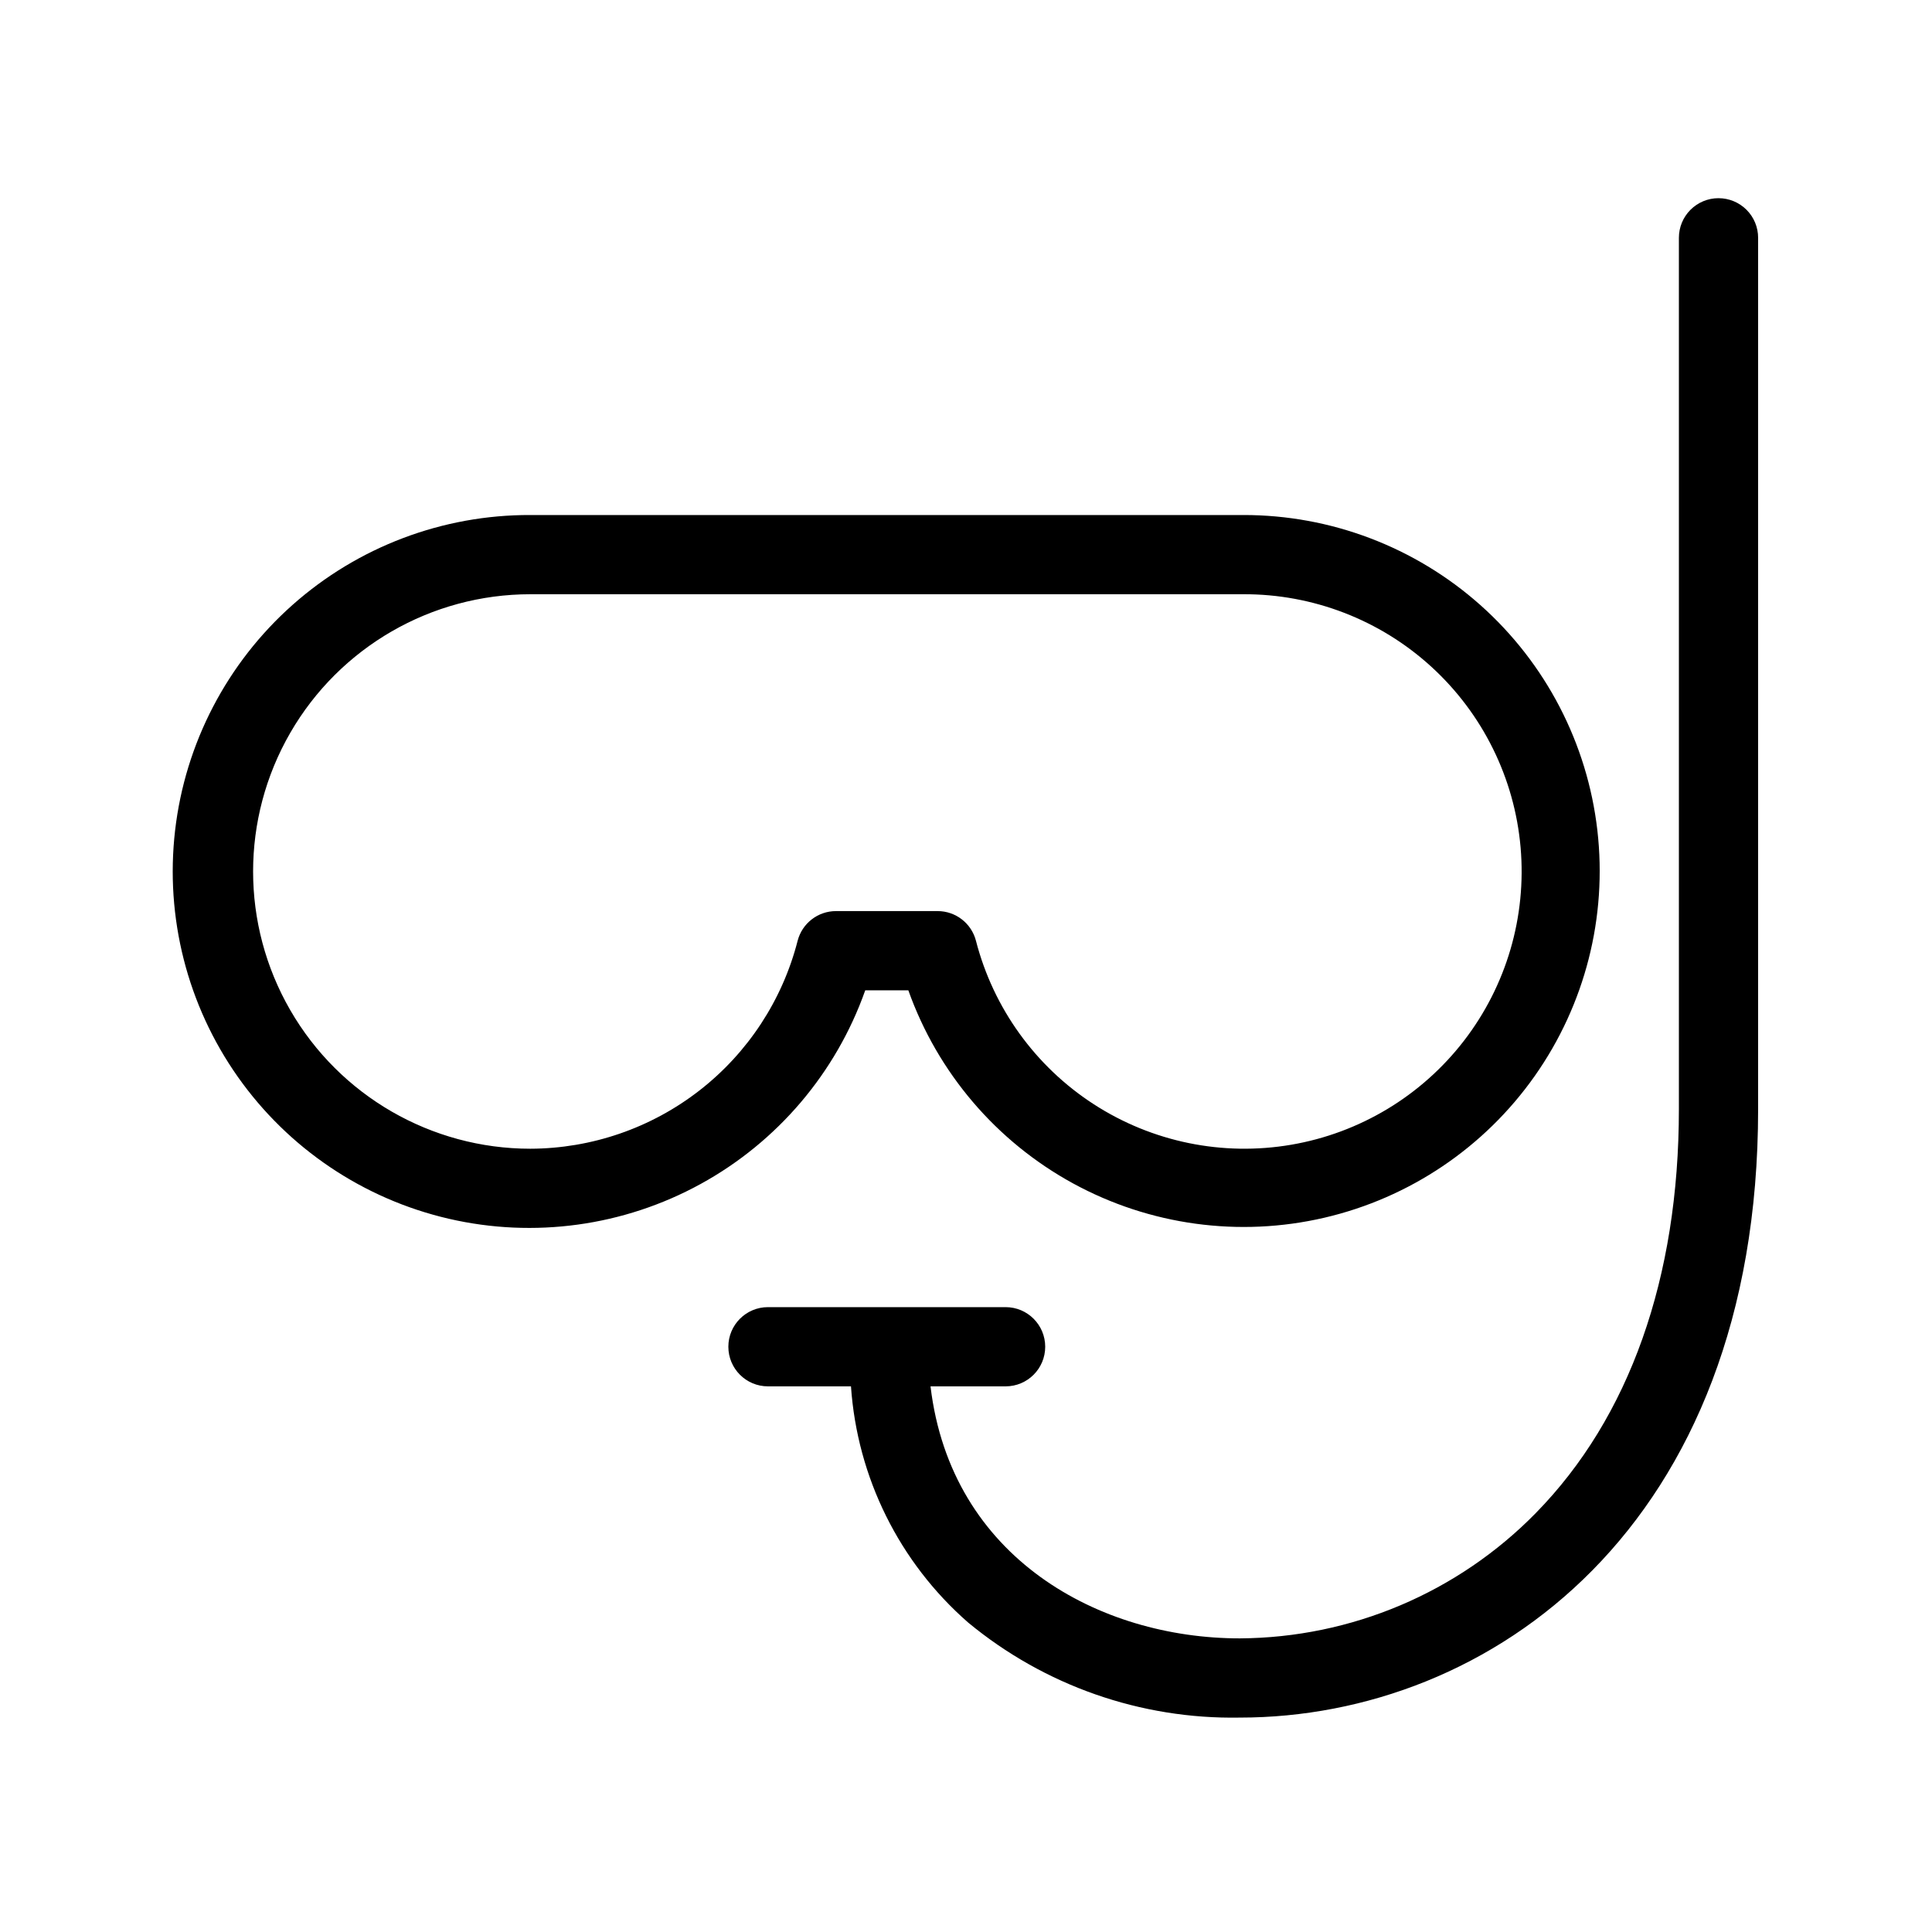
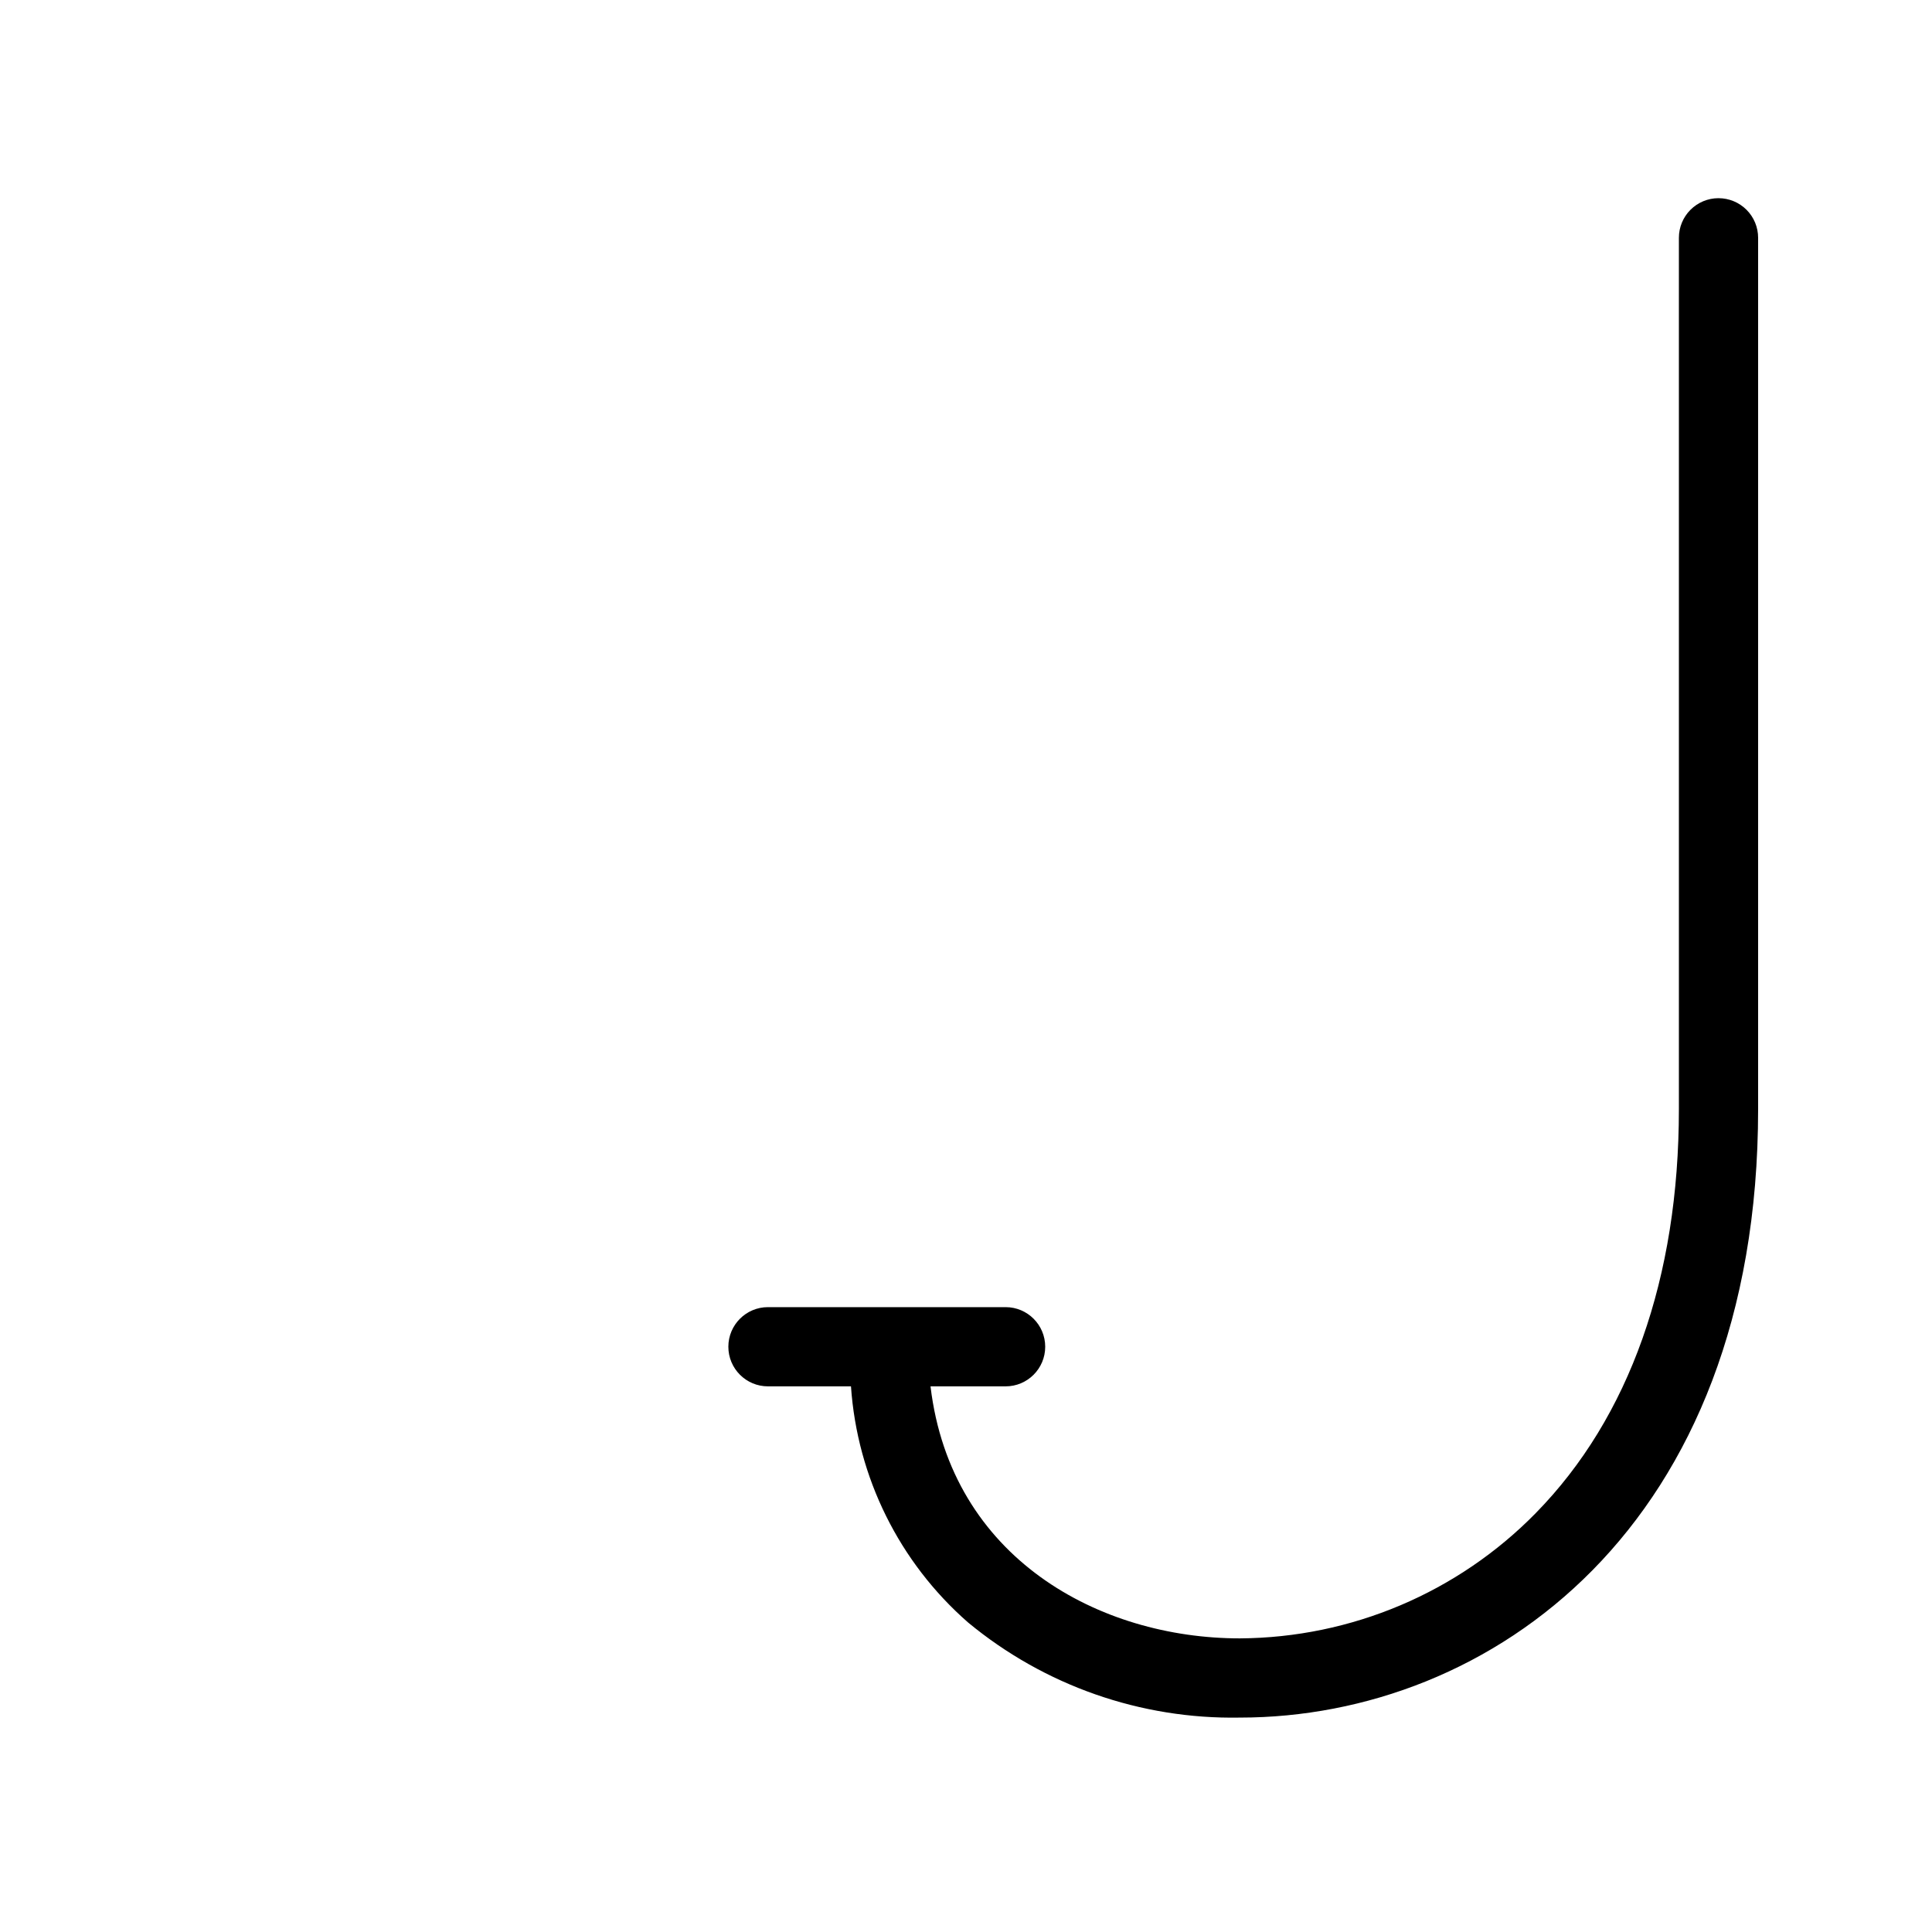
<svg xmlns="http://www.w3.org/2000/svg" fill="#000000" width="800px" height="800px" version="1.1" viewBox="144 144 512 512">
  <g>
-     <path d="m373.3 406.44h11.418c7.766 21.828 23.293 40.039 43.621 51.156 20.332 11.113 44.043 14.359 66.609 9.117 22.57-5.242 42.422-18.609 55.766-37.551 13.348-18.938 19.258-42.129 16.602-65.145-2.652-23.02-13.684-44.254-30.992-59.66-17.309-15.406-39.68-23.902-62.848-23.871h-188.93c-23.223-0.074-45.66 8.406-63.023 23.824-17.367 15.418-28.445 36.691-31.121 59.758-2.672 23.066 3.242 46.312 16.617 65.297 13.379 18.98 33.277 32.371 55.902 37.613 22.621 5.238 46.383 1.965 66.742-9.203 20.363-11.168 35.895-29.441 43.637-51.336zm-88.754 41.984c-26.25 0-50.504-14.004-63.629-36.738-13.125-22.73-13.125-50.738 0-73.473 13.125-22.73 37.379-36.734 63.629-36.734h188.93c18.434-0.078 36.223 6.781 49.836 19.207 13.613 12.43 22.059 29.52 23.66 47.883 1.602 18.367-3.762 36.66-15.02 51.258-11.258 14.594-27.594 24.426-45.762 27.539-18.172 3.113-36.848-0.715-52.324-10.727-15.477-10.016-26.625-25.48-31.23-43.332-1.199-4.625-5.375-7.859-10.156-7.859h-26.938c-4.781 0-8.961 3.234-10.16 7.859-4.031 15.738-13.18 29.688-26 39.664-12.82 9.977-28.594 15.41-44.836 15.453z" />
    <path d="m599.42 196.52c-2.781 0-5.453 1.105-7.422 3.074s-3.074 4.637-3.074 7.422v230.91c0 44.73-13.109 81.746-37.906 107.03h0.004c-20.672 21.102-48.918 33.062-78.453 33.23-37.18 0-76.535-21.223-81.973-66.789h19.898c5.797 0 10.496-4.699 10.496-10.496s-4.699-10.496-10.496-10.496h-62.977c-5.797 0-10.496 4.699-10.496 10.496s4.699 10.496 10.496 10.496h22c1.656 24.141 12.816 46.645 31.031 62.574 20.223 16.738 45.773 25.68 72.02 25.207 66.152 0 137.35-50.461 137.35-161.25v-230.91c0.004-2.785-1.102-5.453-3.07-7.422s-4.641-3.074-7.426-3.074z" />
  </g>
</svg>